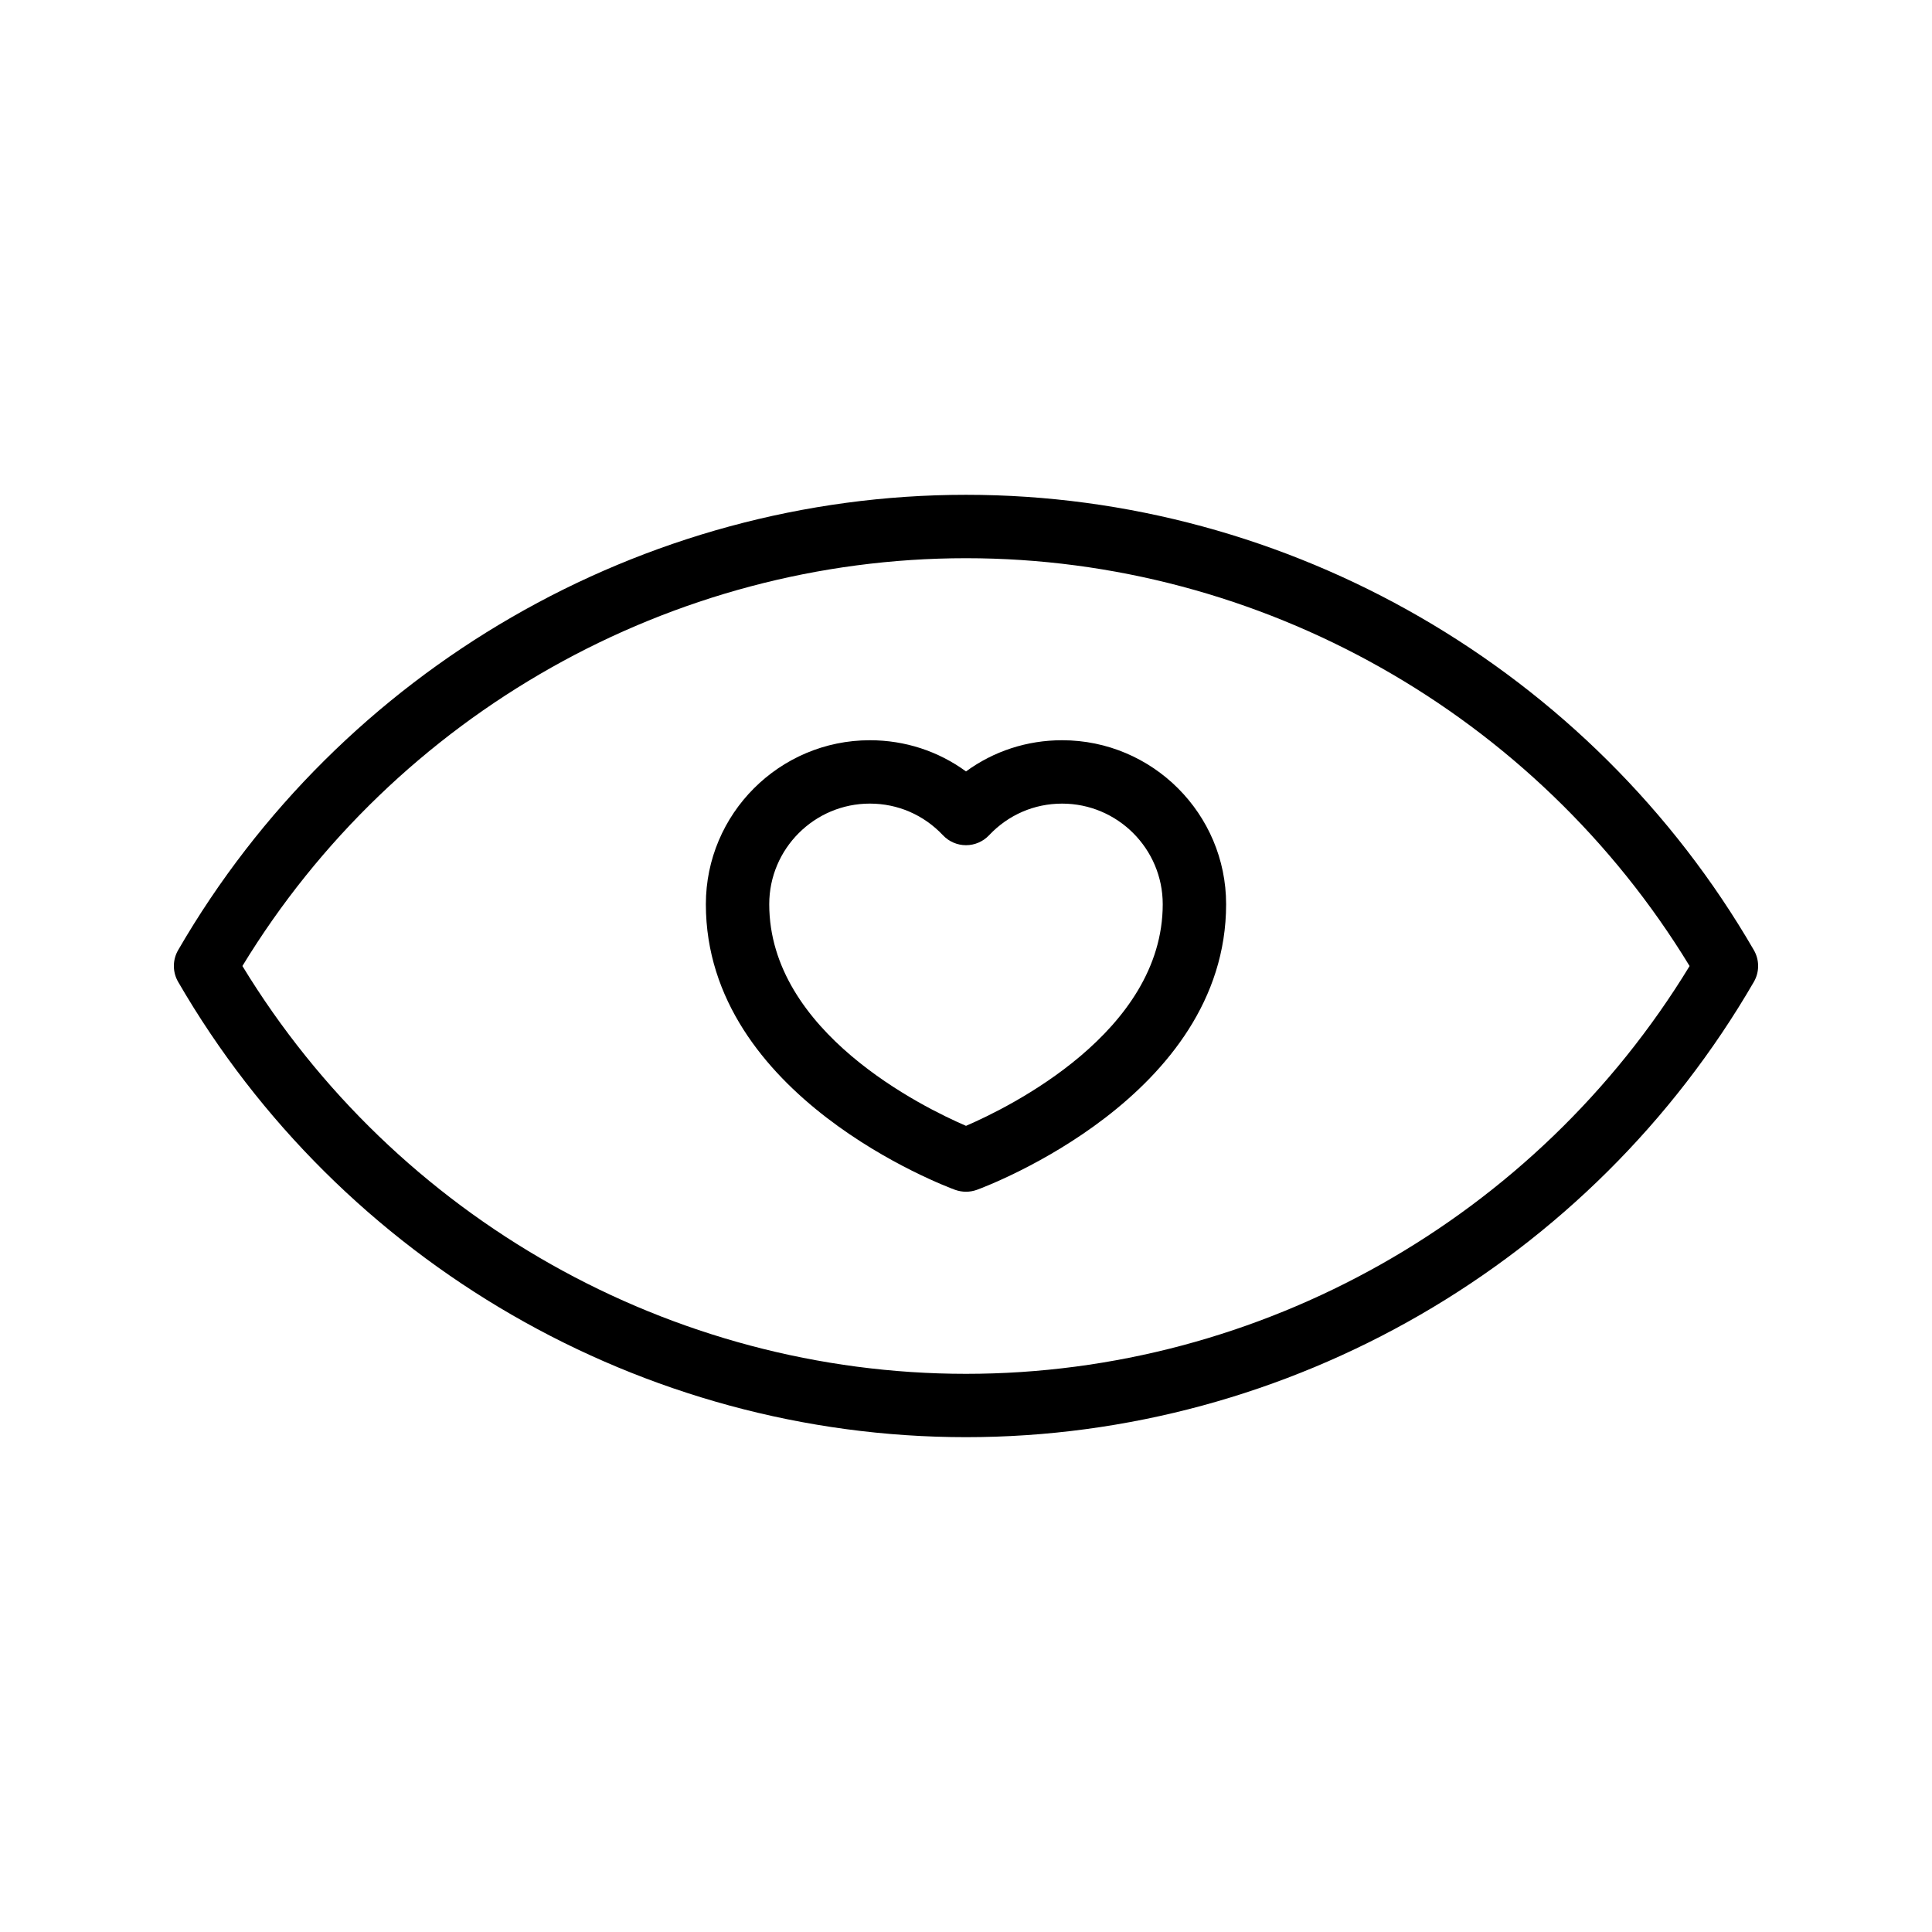
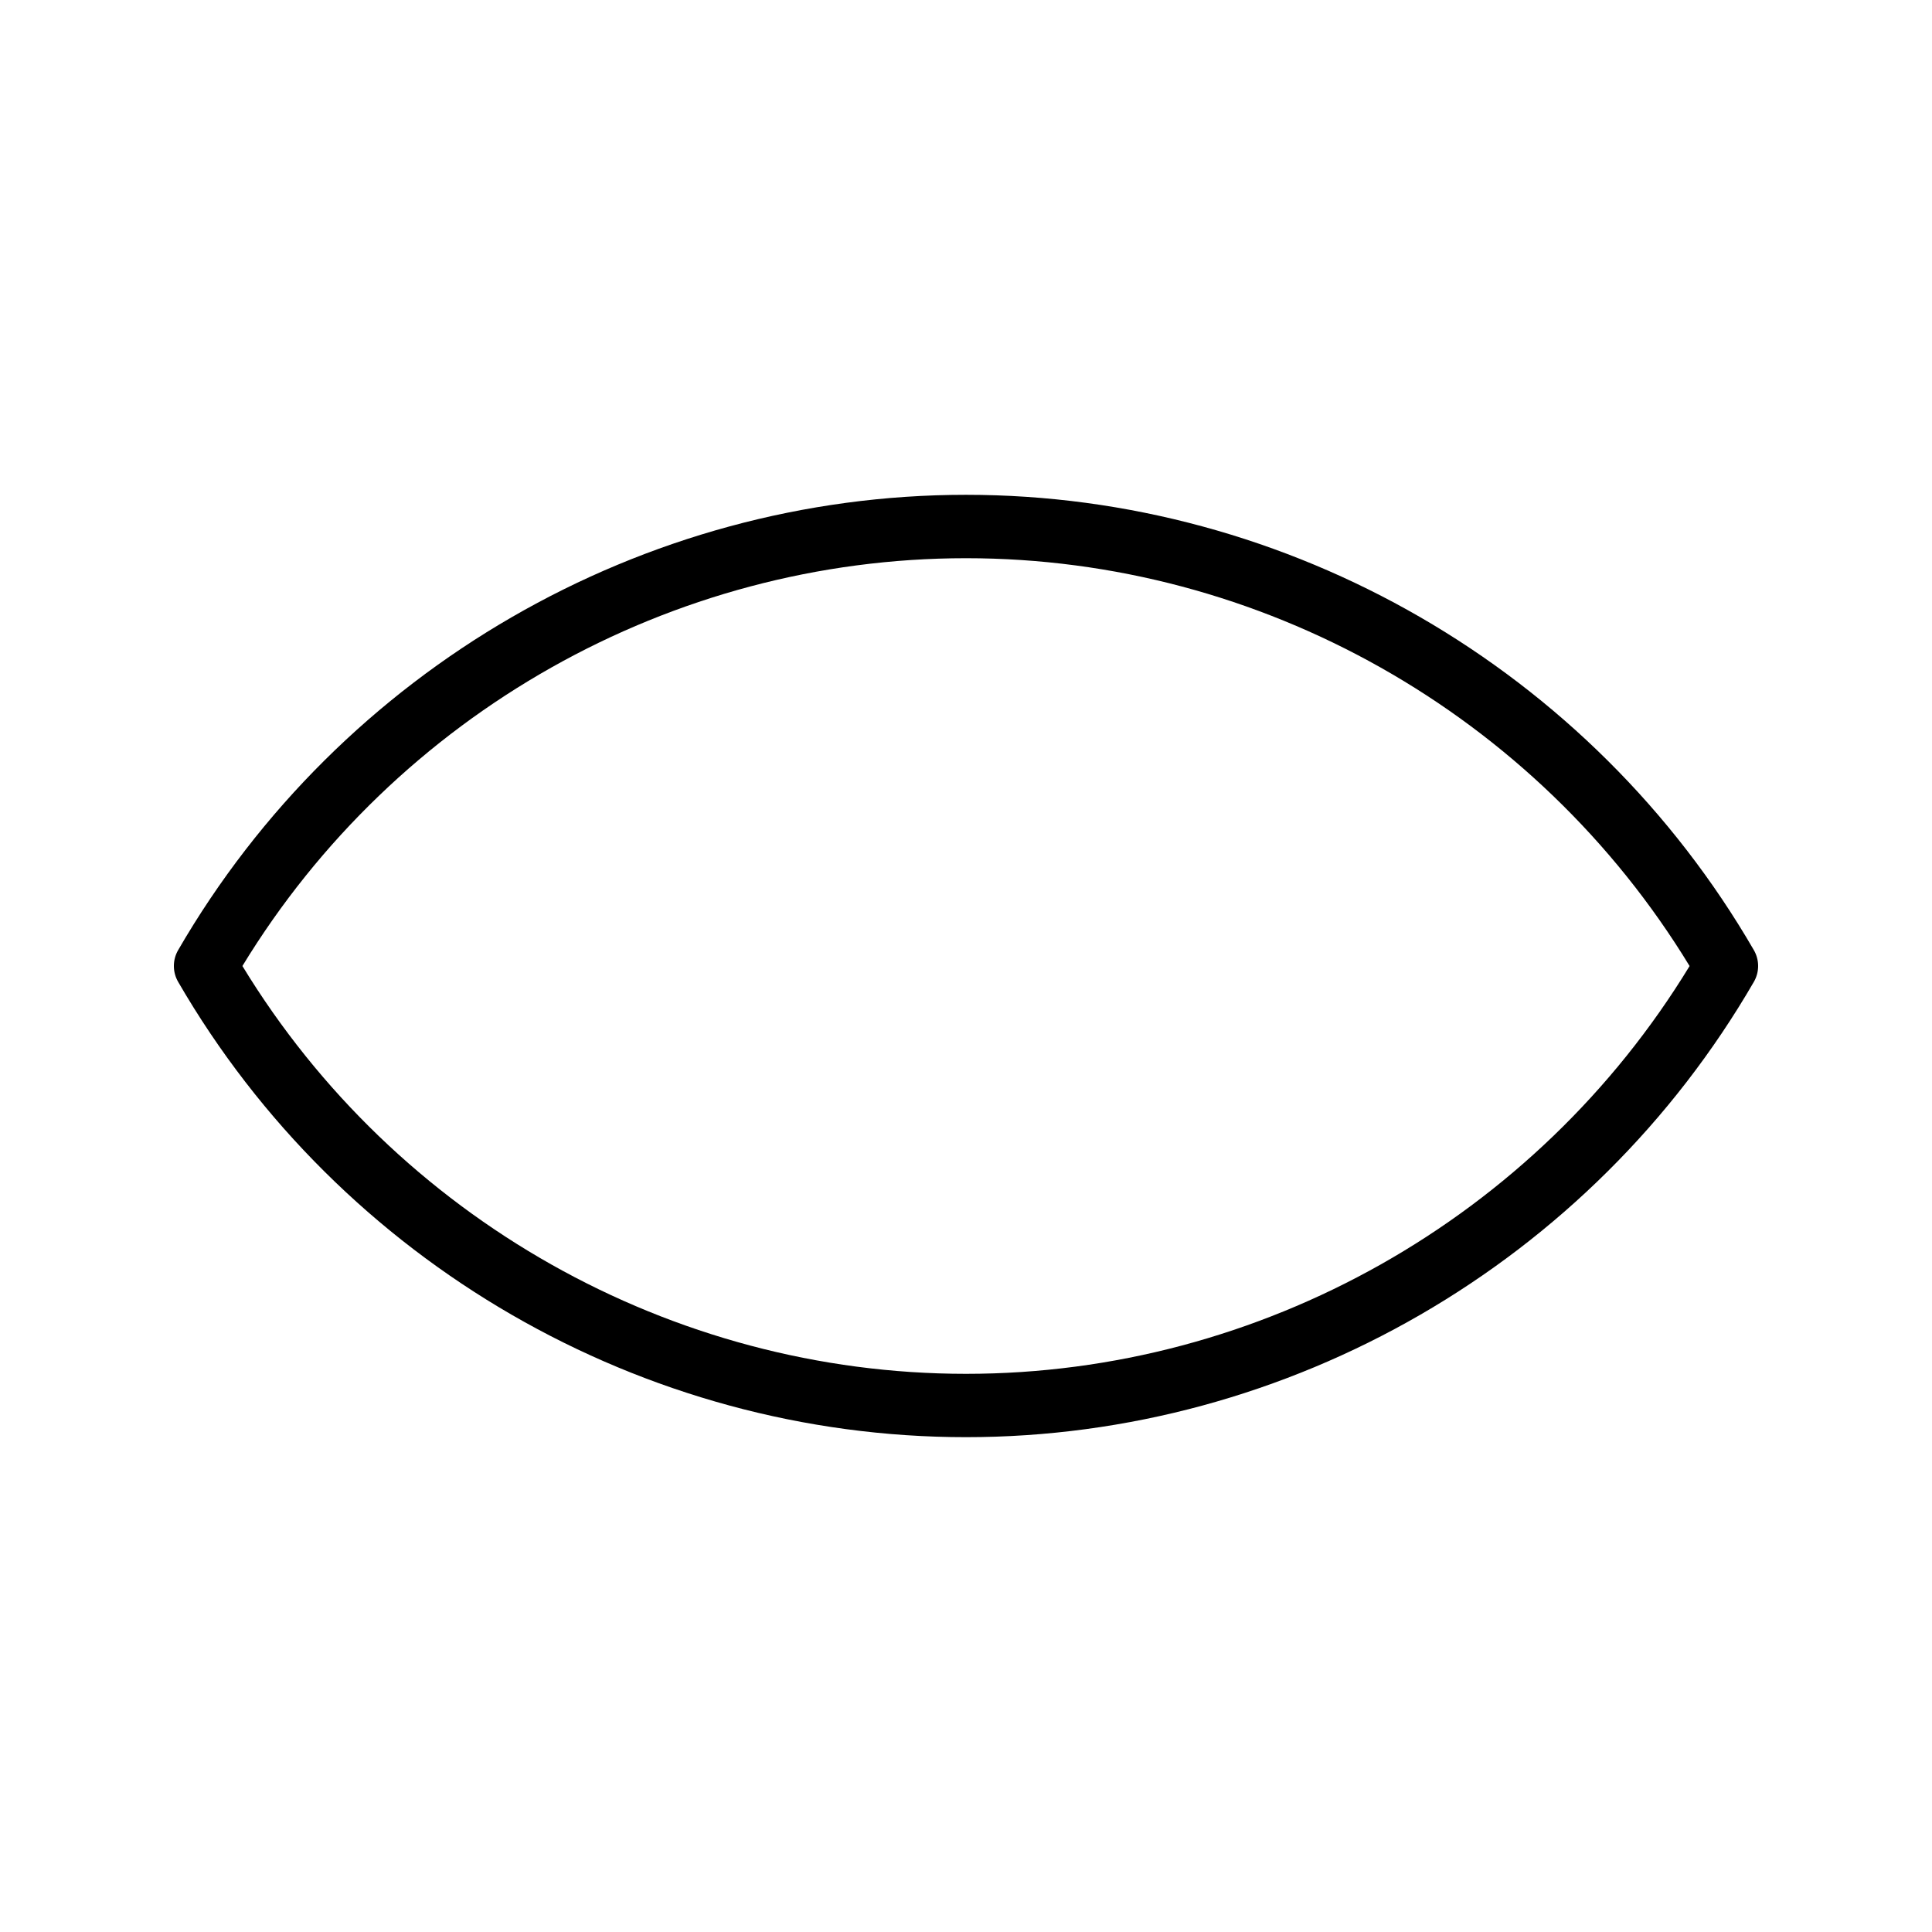
<svg xmlns="http://www.w3.org/2000/svg" fill="#000000" width="800px" height="800px" version="1.1" viewBox="144 144 512 512">
  <g>
    <path d="m400 275.13c-85.684 0-165.68 46.23-208.79 120.66-1.508 2.598-1.508 5.812 0 8.414 43.105 74.43 123.11 120.66 208.79 120.66 85.676 0 165.67-46.23 208.79-120.66 1.508-2.598 1.508-5.812 0-8.414-43.117-74.43-123.12-120.66-208.79-120.66zm0 232.95c-78.09 0-151.1-41.289-191.76-108.08 40.656-66.785 113.67-108.07 191.76-108.07 78.082 0 151.09 41.277 191.76 108.08-40.664 66.797-113.68 108.07-191.76 108.07z" />
-     <path d="m425.47 340.17c-9.309 0-18.113 2.894-25.469 8.266-7.363-5.371-16.172-8.266-25.48-8.266-23.961 0-43.461 19.5-43.461 43.461 0 50.938 63.352 74.695 66.051 75.688 0.938 0.332 1.914 0.504 2.891 0.504s1.953-0.172 2.887-0.508c2.699-0.992 66.043-24.746 66.043-75.688 0-23.957-19.5-43.457-43.461-43.457zm-25.469 102.19c-11.348-4.887-52.145-24.828-52.145-58.73 0-14.703 11.965-26.668 26.668-26.668 7.379 0 14.27 2.977 19.367 8.387 1.59 1.688 3.797 2.637 6.109 2.637s4.527-0.953 6.109-2.633c5.098-5.41 11.969-8.387 19.359-8.387 14.703 0 26.668 11.965 26.668 26.668-0.004 33.898-40.789 53.84-52.137 58.727z" />
  </g>
</svg>